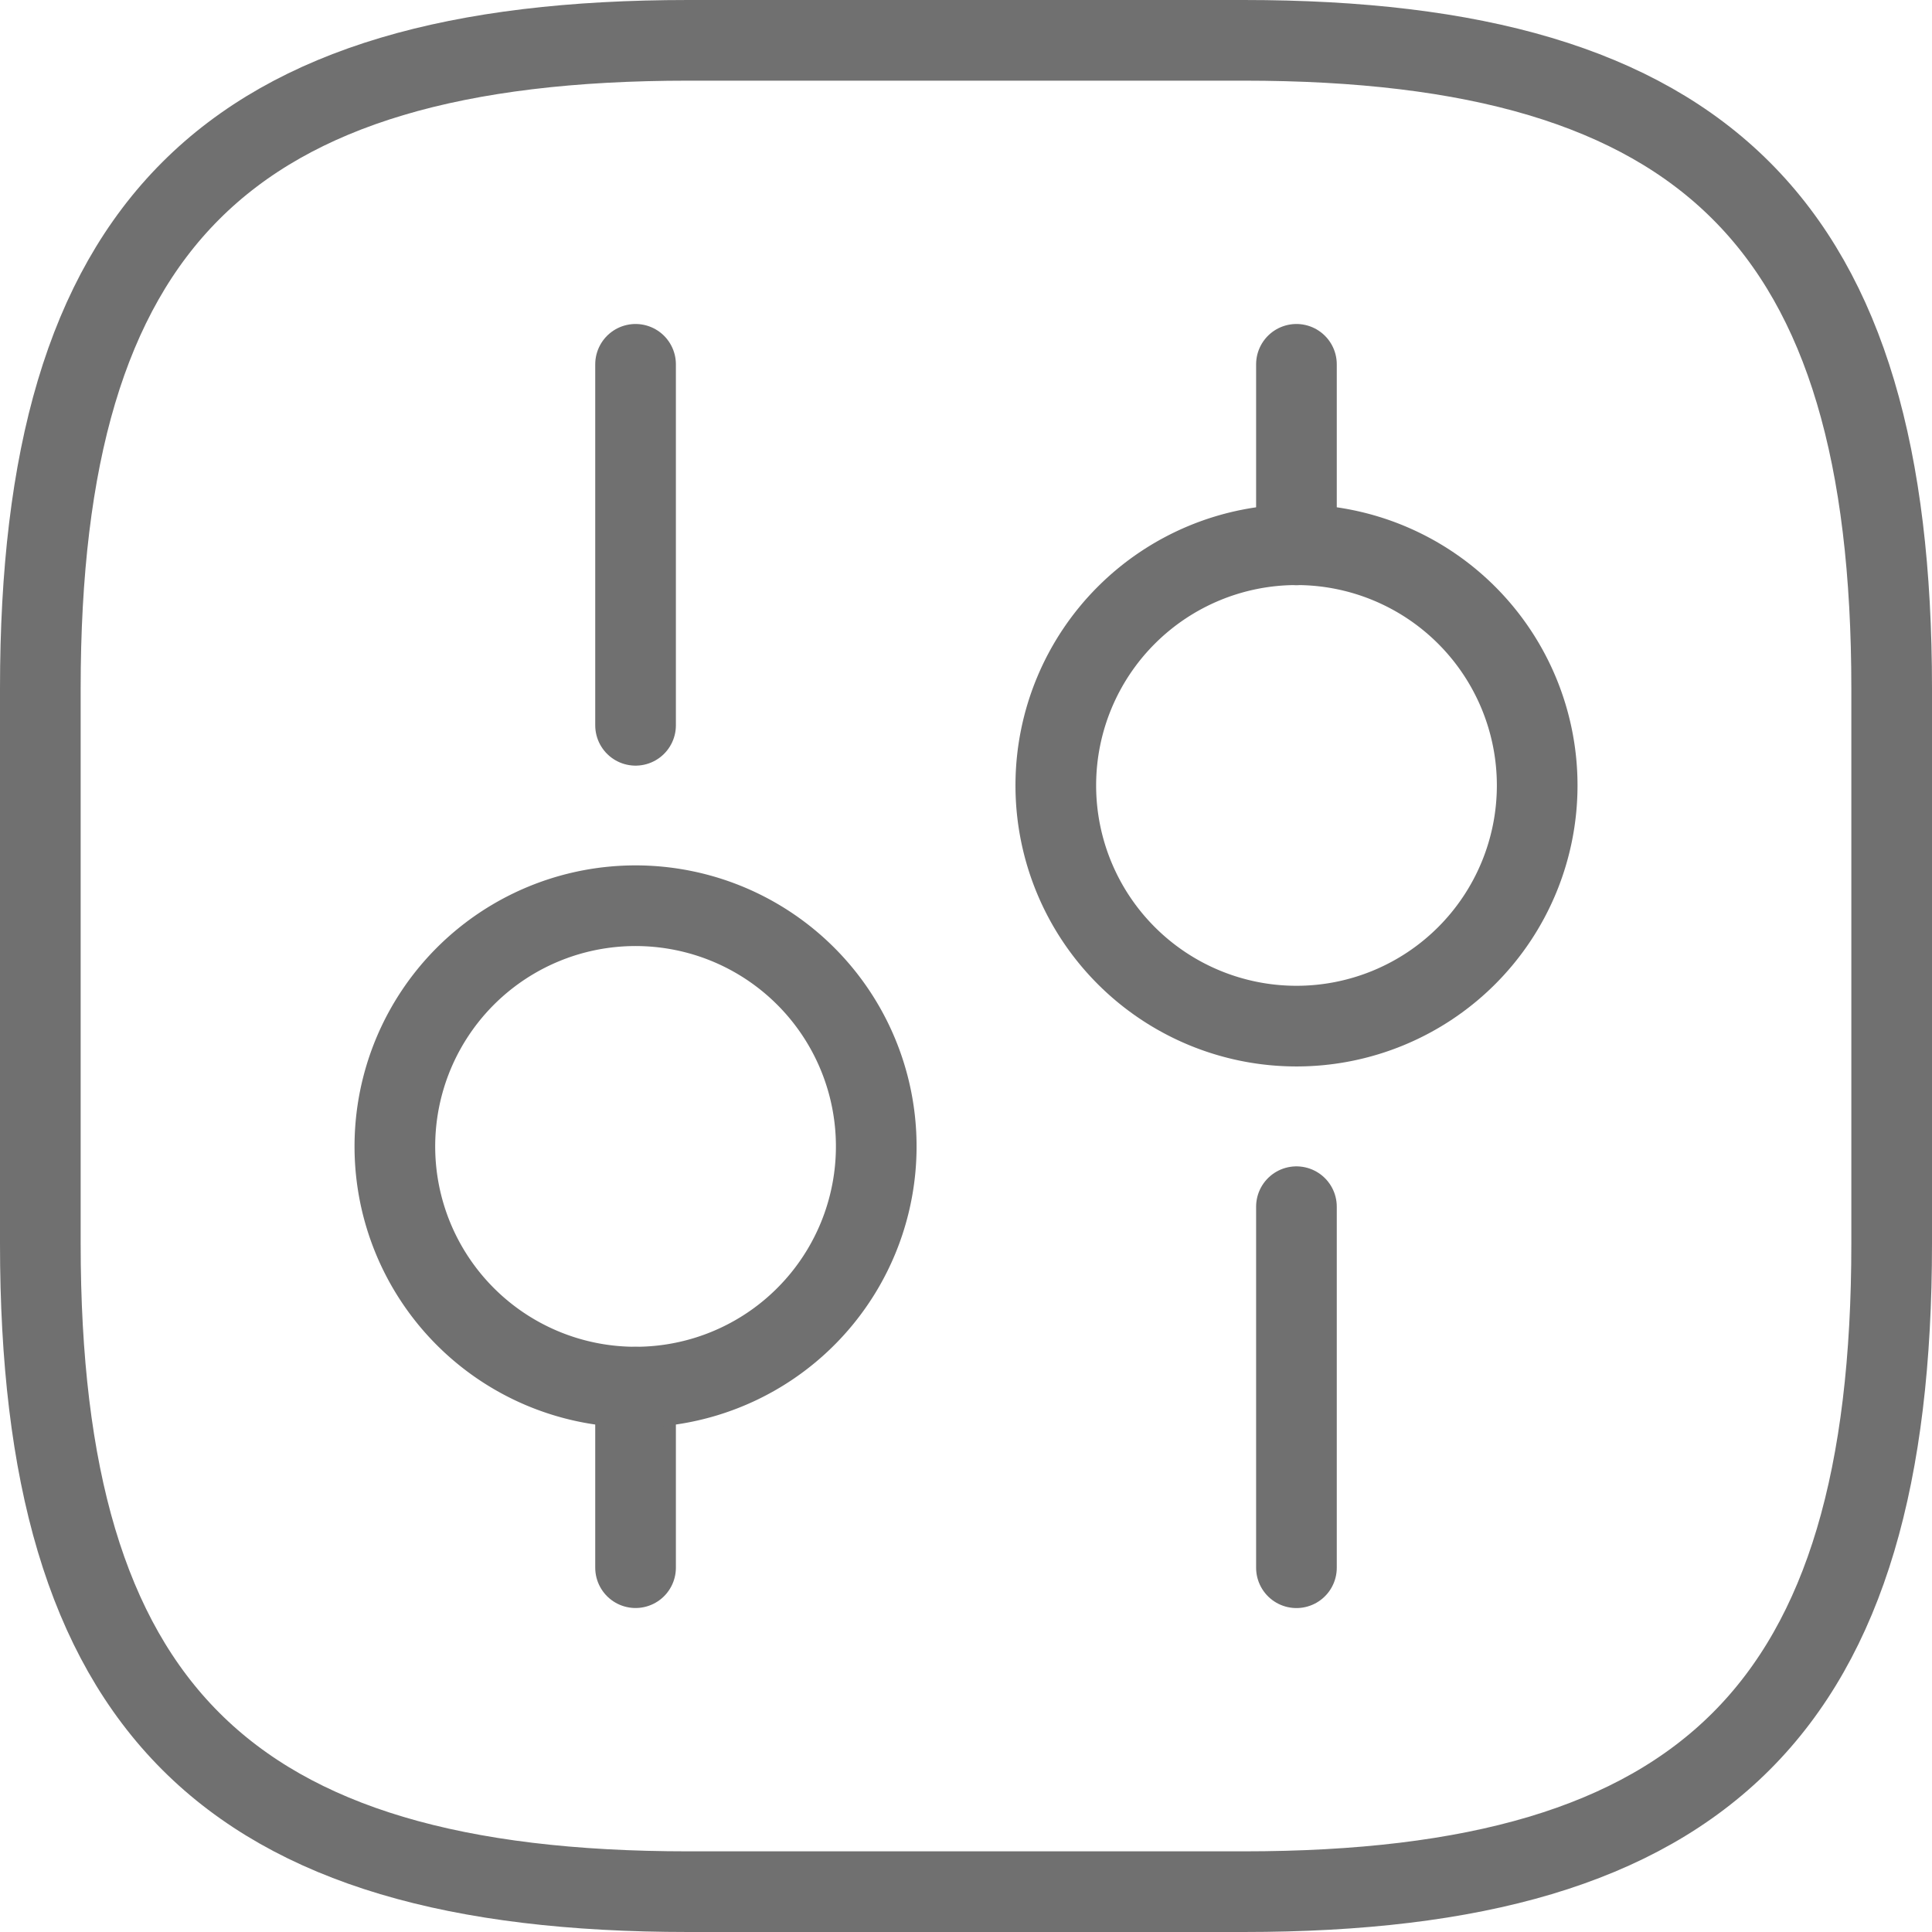
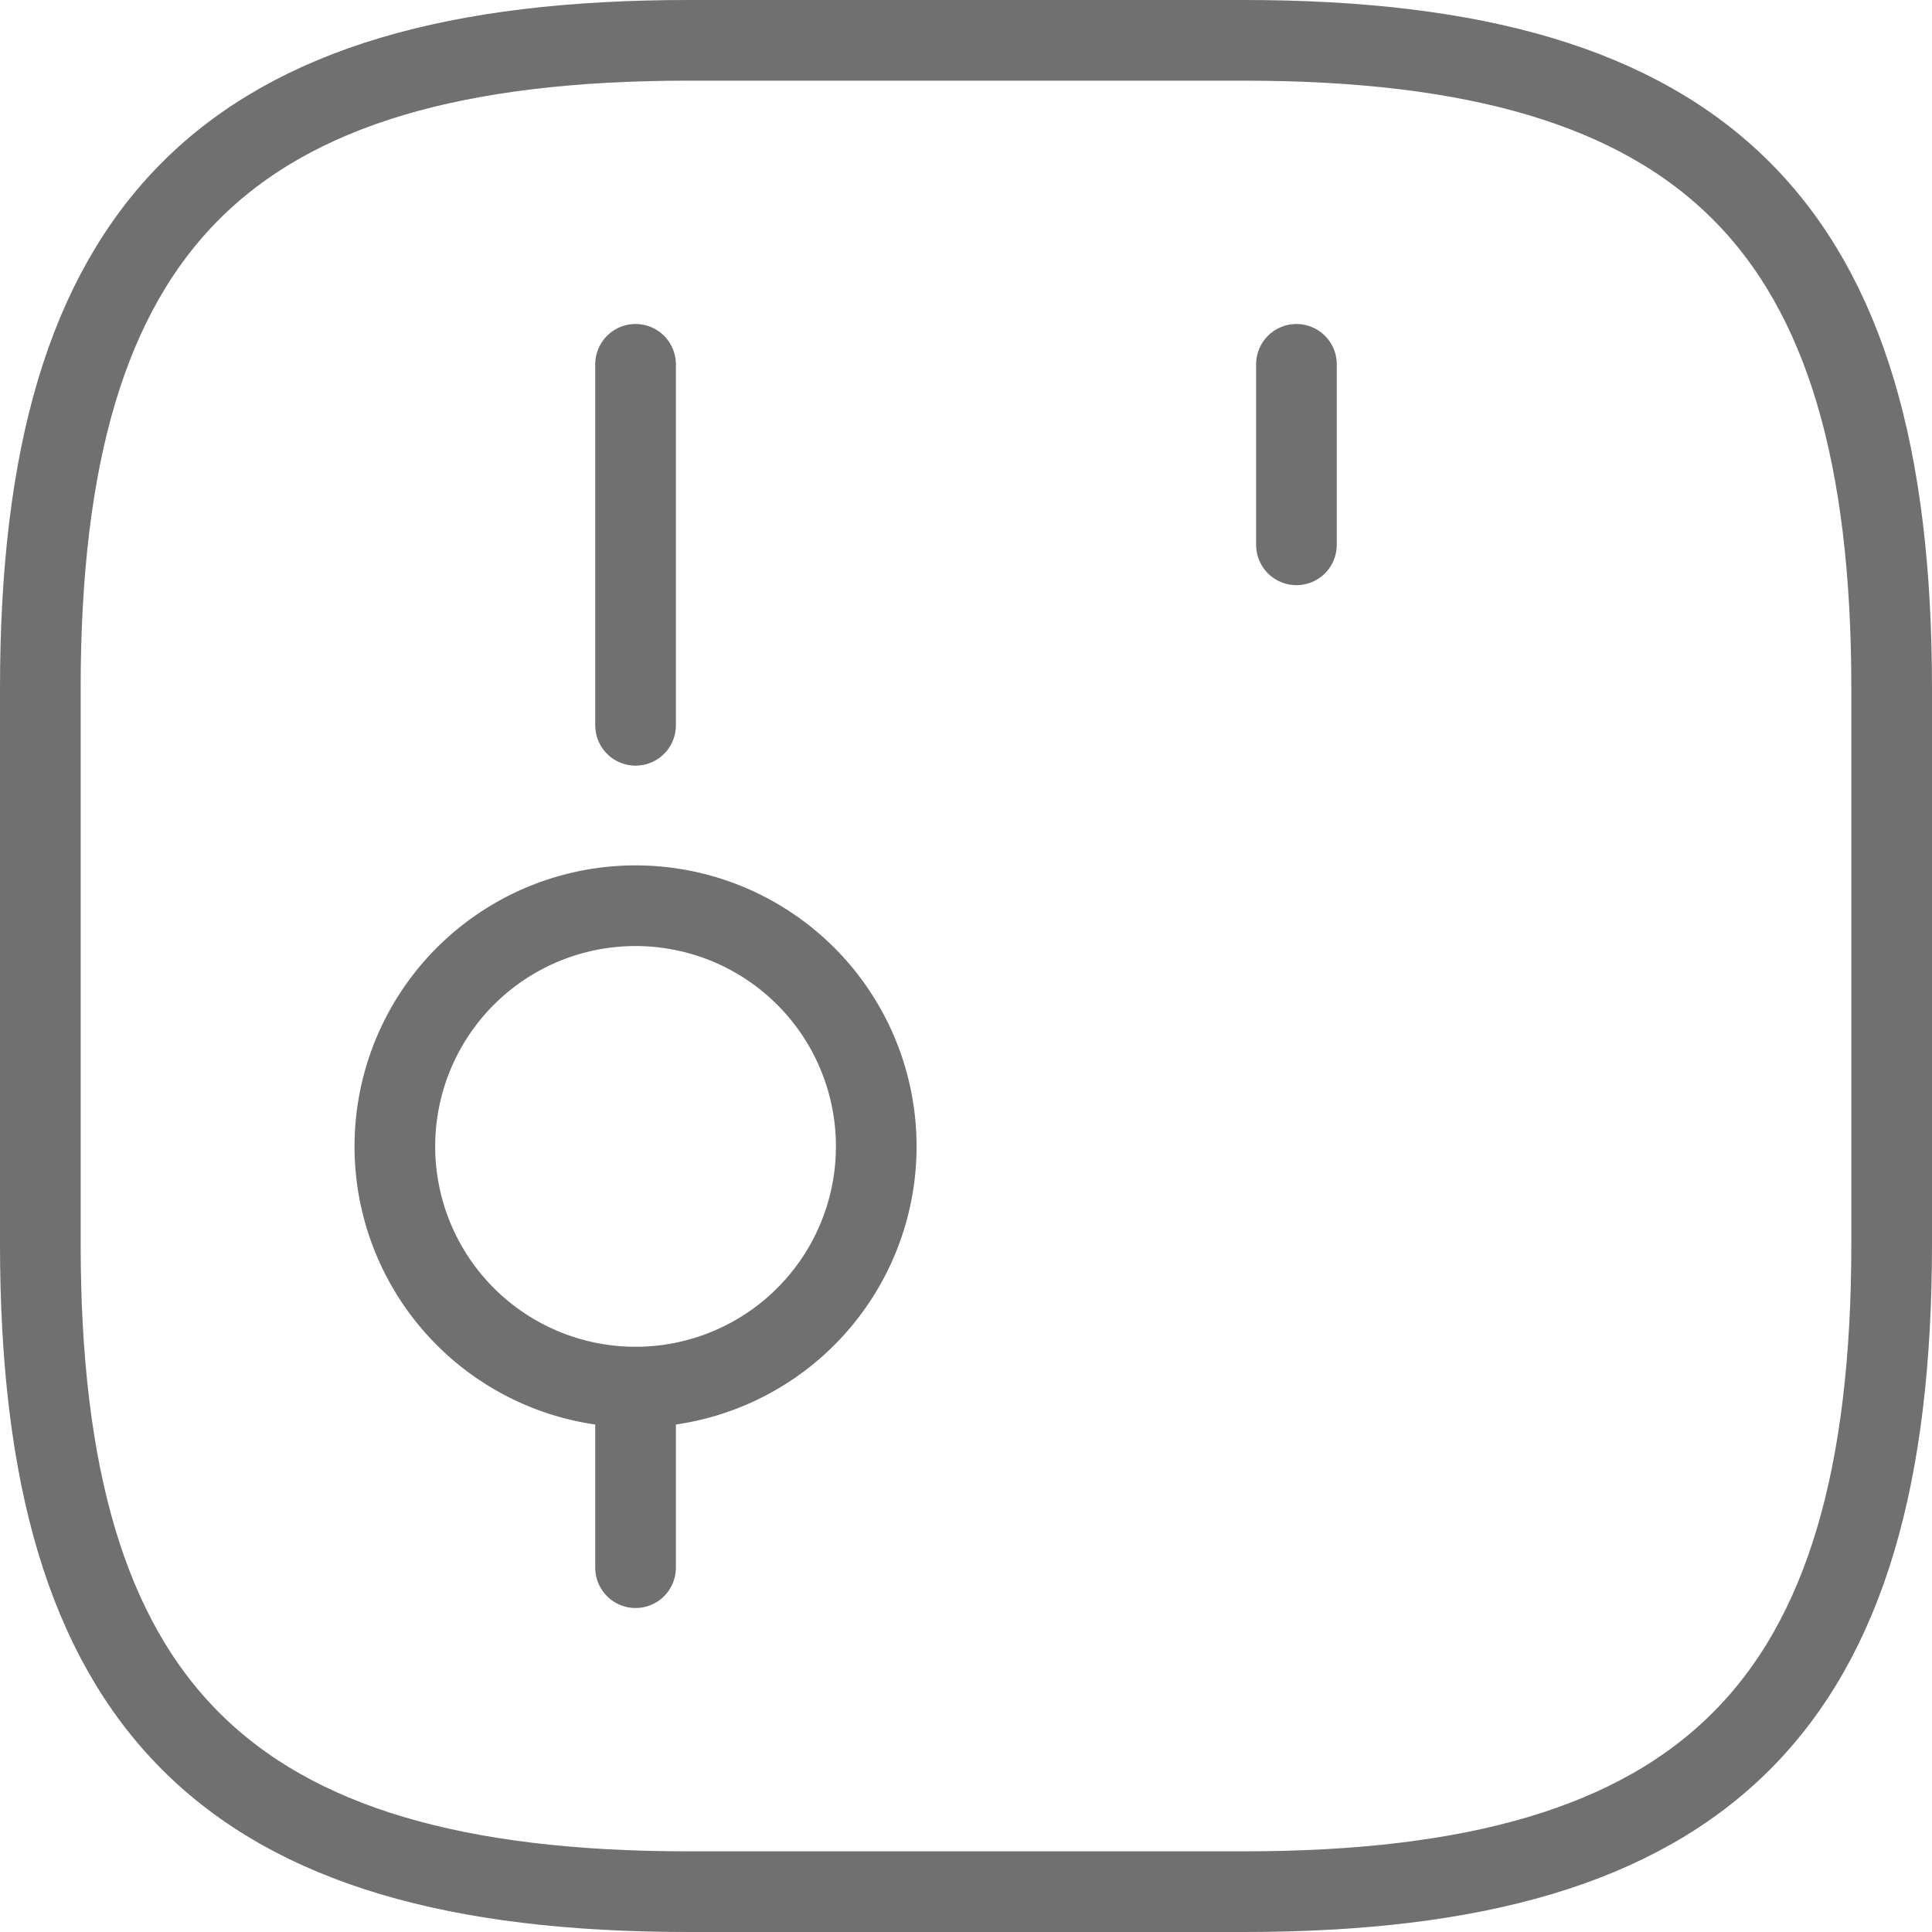
<svg xmlns="http://www.w3.org/2000/svg" width="35.928" height="35.928" viewBox="0 0 35.928 35.928">
  <g id="Group_2383" data-name="Group 2383" transform="translate(-1.25 -1.25)">
    <path id="Path_6234" data-name="Path 6234" d="M14.05,36.428H24.378c8.607,0,12.05-3.443,12.05-12.05V14.05C36.428,5.443,32.985,2,24.378,2H14.05C5.443,2,2,5.443,2,14.05V24.378C2,32.985,5.443,36.428,14.05,36.428Z" transform="translate(0 0)" fill="none" stroke="#707070" stroke-linecap="round" stroke-linejoin="round" stroke-width="1.5" />
-     <path id="Path_6235" data-name="Path 6235" d="M15.57,21.314V14.6" transform="translate(9.789 9.09)" fill="none" stroke="#707070" stroke-linecap="round" stroke-linejoin="round" stroke-miterlimit="10" stroke-width="1.5" />
    <path id="Path_6236" data-name="Path 6236" d="M15.57,8.857V5.5" transform="translate(9.789 2.525)" fill="none" stroke="#707070" stroke-linecap="round" stroke-linejoin="round" stroke-miterlimit="10" stroke-width="1.5" />
-     <path id="Path_6237" data-name="Path 6237" d="M17.446,16.4a4.476,4.476,0,1,0-4.476-4.476A4.476,4.476,0,0,0,17.446,16.4Z" transform="translate(7.914 3.932)" fill="none" stroke="#707070" stroke-linecap="round" stroke-linejoin="round" stroke-miterlimit="10" stroke-width="1.5" />
    <path id="Path_6238" data-name="Path 6238" d="M8.43,19.907V16.55" transform="translate(4.639 10.496)" fill="none" stroke="#707070" stroke-linecap="round" stroke-linejoin="round" stroke-miterlimit="10" stroke-width="1.5" />
    <path id="Path_6239" data-name="Path 6239" d="M8.43,12.213V5.5" transform="translate(4.639 2.525)" fill="none" stroke="#707070" stroke-linecap="round" stroke-linejoin="round" stroke-miterlimit="10" stroke-width="1.5" />
    <path id="Path_6240" data-name="Path 6240" d="M10.306,20.3A4.476,4.476,0,1,0,5.83,15.826,4.476,4.476,0,0,0,10.306,20.3Z" transform="translate(2.763 6.745)" fill="none" stroke="#707070" stroke-linecap="round" stroke-linejoin="round" stroke-miterlimit="10" stroke-width="1.5" />
  </g>
</svg>